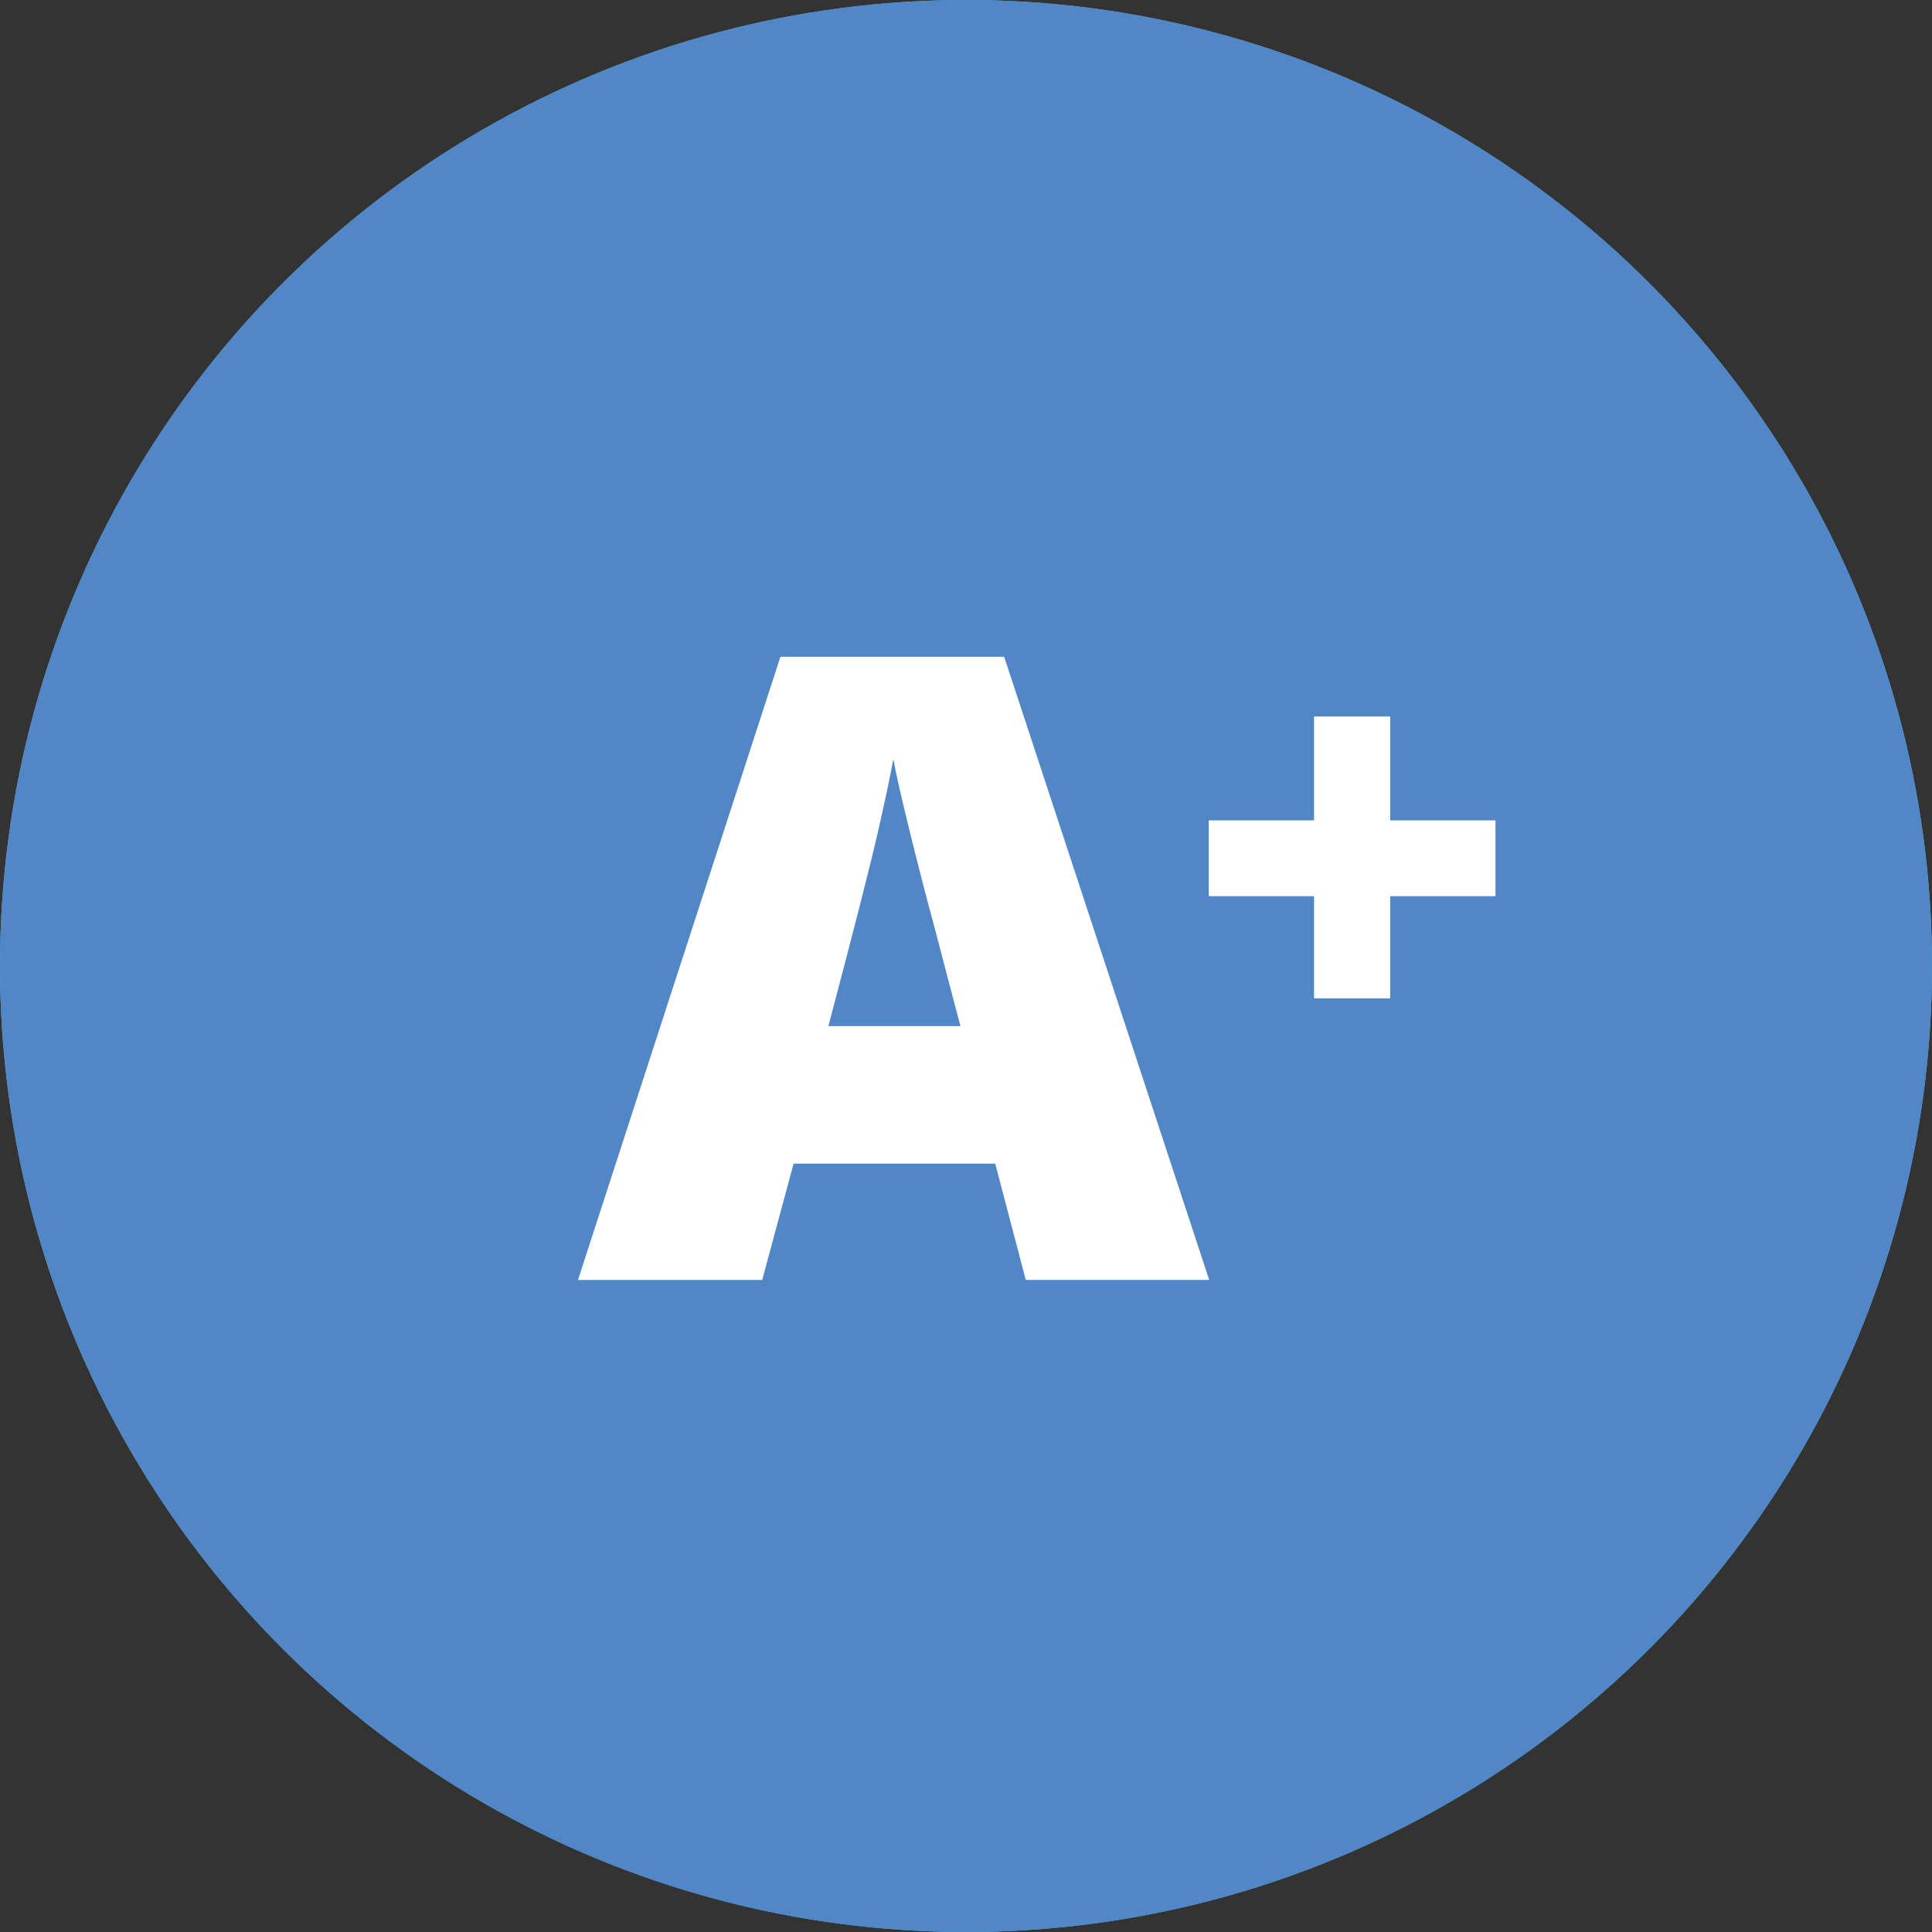
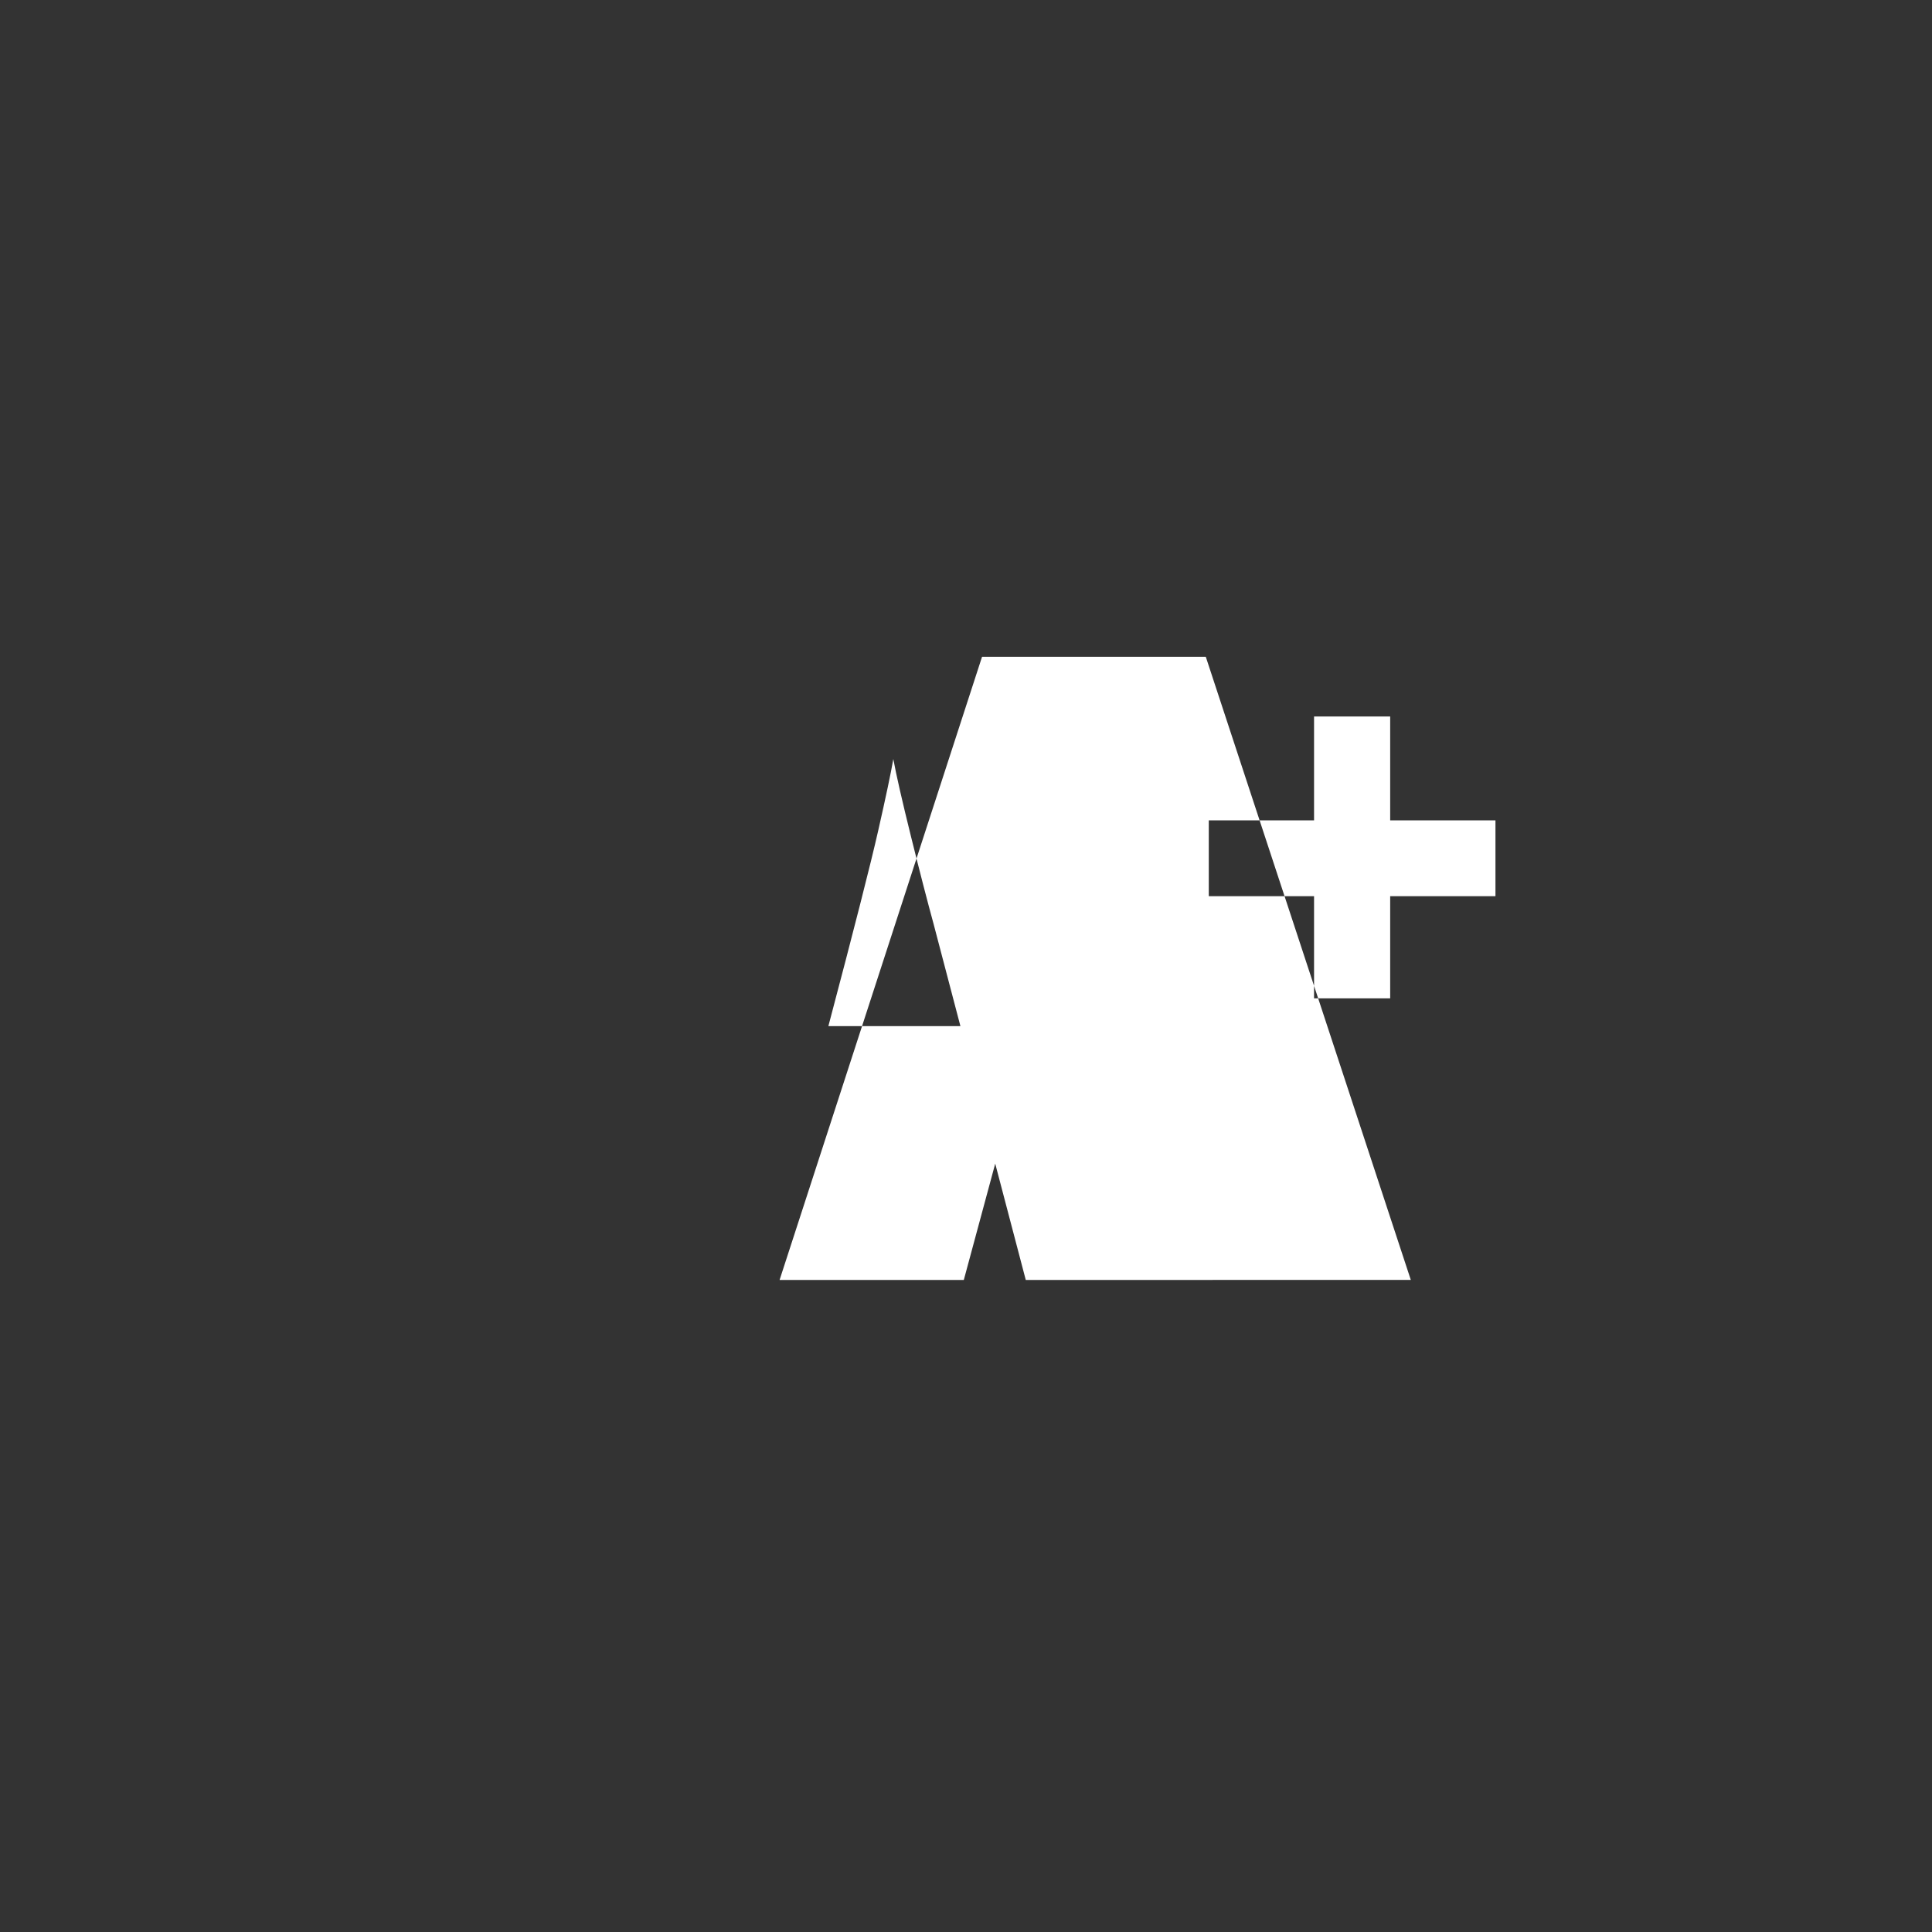
<svg xmlns="http://www.w3.org/2000/svg" xmlns:xlink="http://www.w3.org/1999/xlink" width="65" height="65">
  <rect width="100%" height="100%" fill="#333333" stroke="none" />
  <defs>
-     <circle id="a" cx="32.5" cy="32.5" r="32.5" />
-   </defs>
+     </defs>
  <g fill="none" fill-rule="evenodd">
    <g fill-rule="nonzero">
      <use fill="#59BCEE" xlink:href="#a" />
      <use fill="#5187C6" xlink:href="#a" />
    </g>
-     <path d="M34.511 43.063l-1.028-3.914H26.7l-1.057 3.914h-6.198l6.812-20.967h7.527l6.898 20.966h-6.17zm-2.199-8.541H27.87c.867-3.276 1.426-5.47 1.678-6.584.253-1.114.422-1.914.507-2.4.096.524.293 1.39.593 2.6.3 1.209.555 2.194.764 2.956l.9 3.428zm11.898-4.37h-3.542V27.6h3.542v-3.495h2.561V27.6h3.542v2.551h-3.542v3.438H44.21V30.15z" fill="#FFF" />
+     <path d="M34.511 43.063l-1.028-3.914l-1.057 3.914h-6.198l6.812-20.967h7.527l6.898 20.966h-6.17zm-2.199-8.541H27.87c.867-3.276 1.426-5.47 1.678-6.584.253-1.114.422-1.914.507-2.4.096.524.293 1.39.593 2.6.3 1.209.555 2.194.764 2.956l.9 3.428zm11.898-4.37h-3.542V27.6h3.542v-3.495h2.561V27.6h3.542v2.551h-3.542v3.438H44.21V30.15z" fill="#FFF" />
  </g>
</svg>